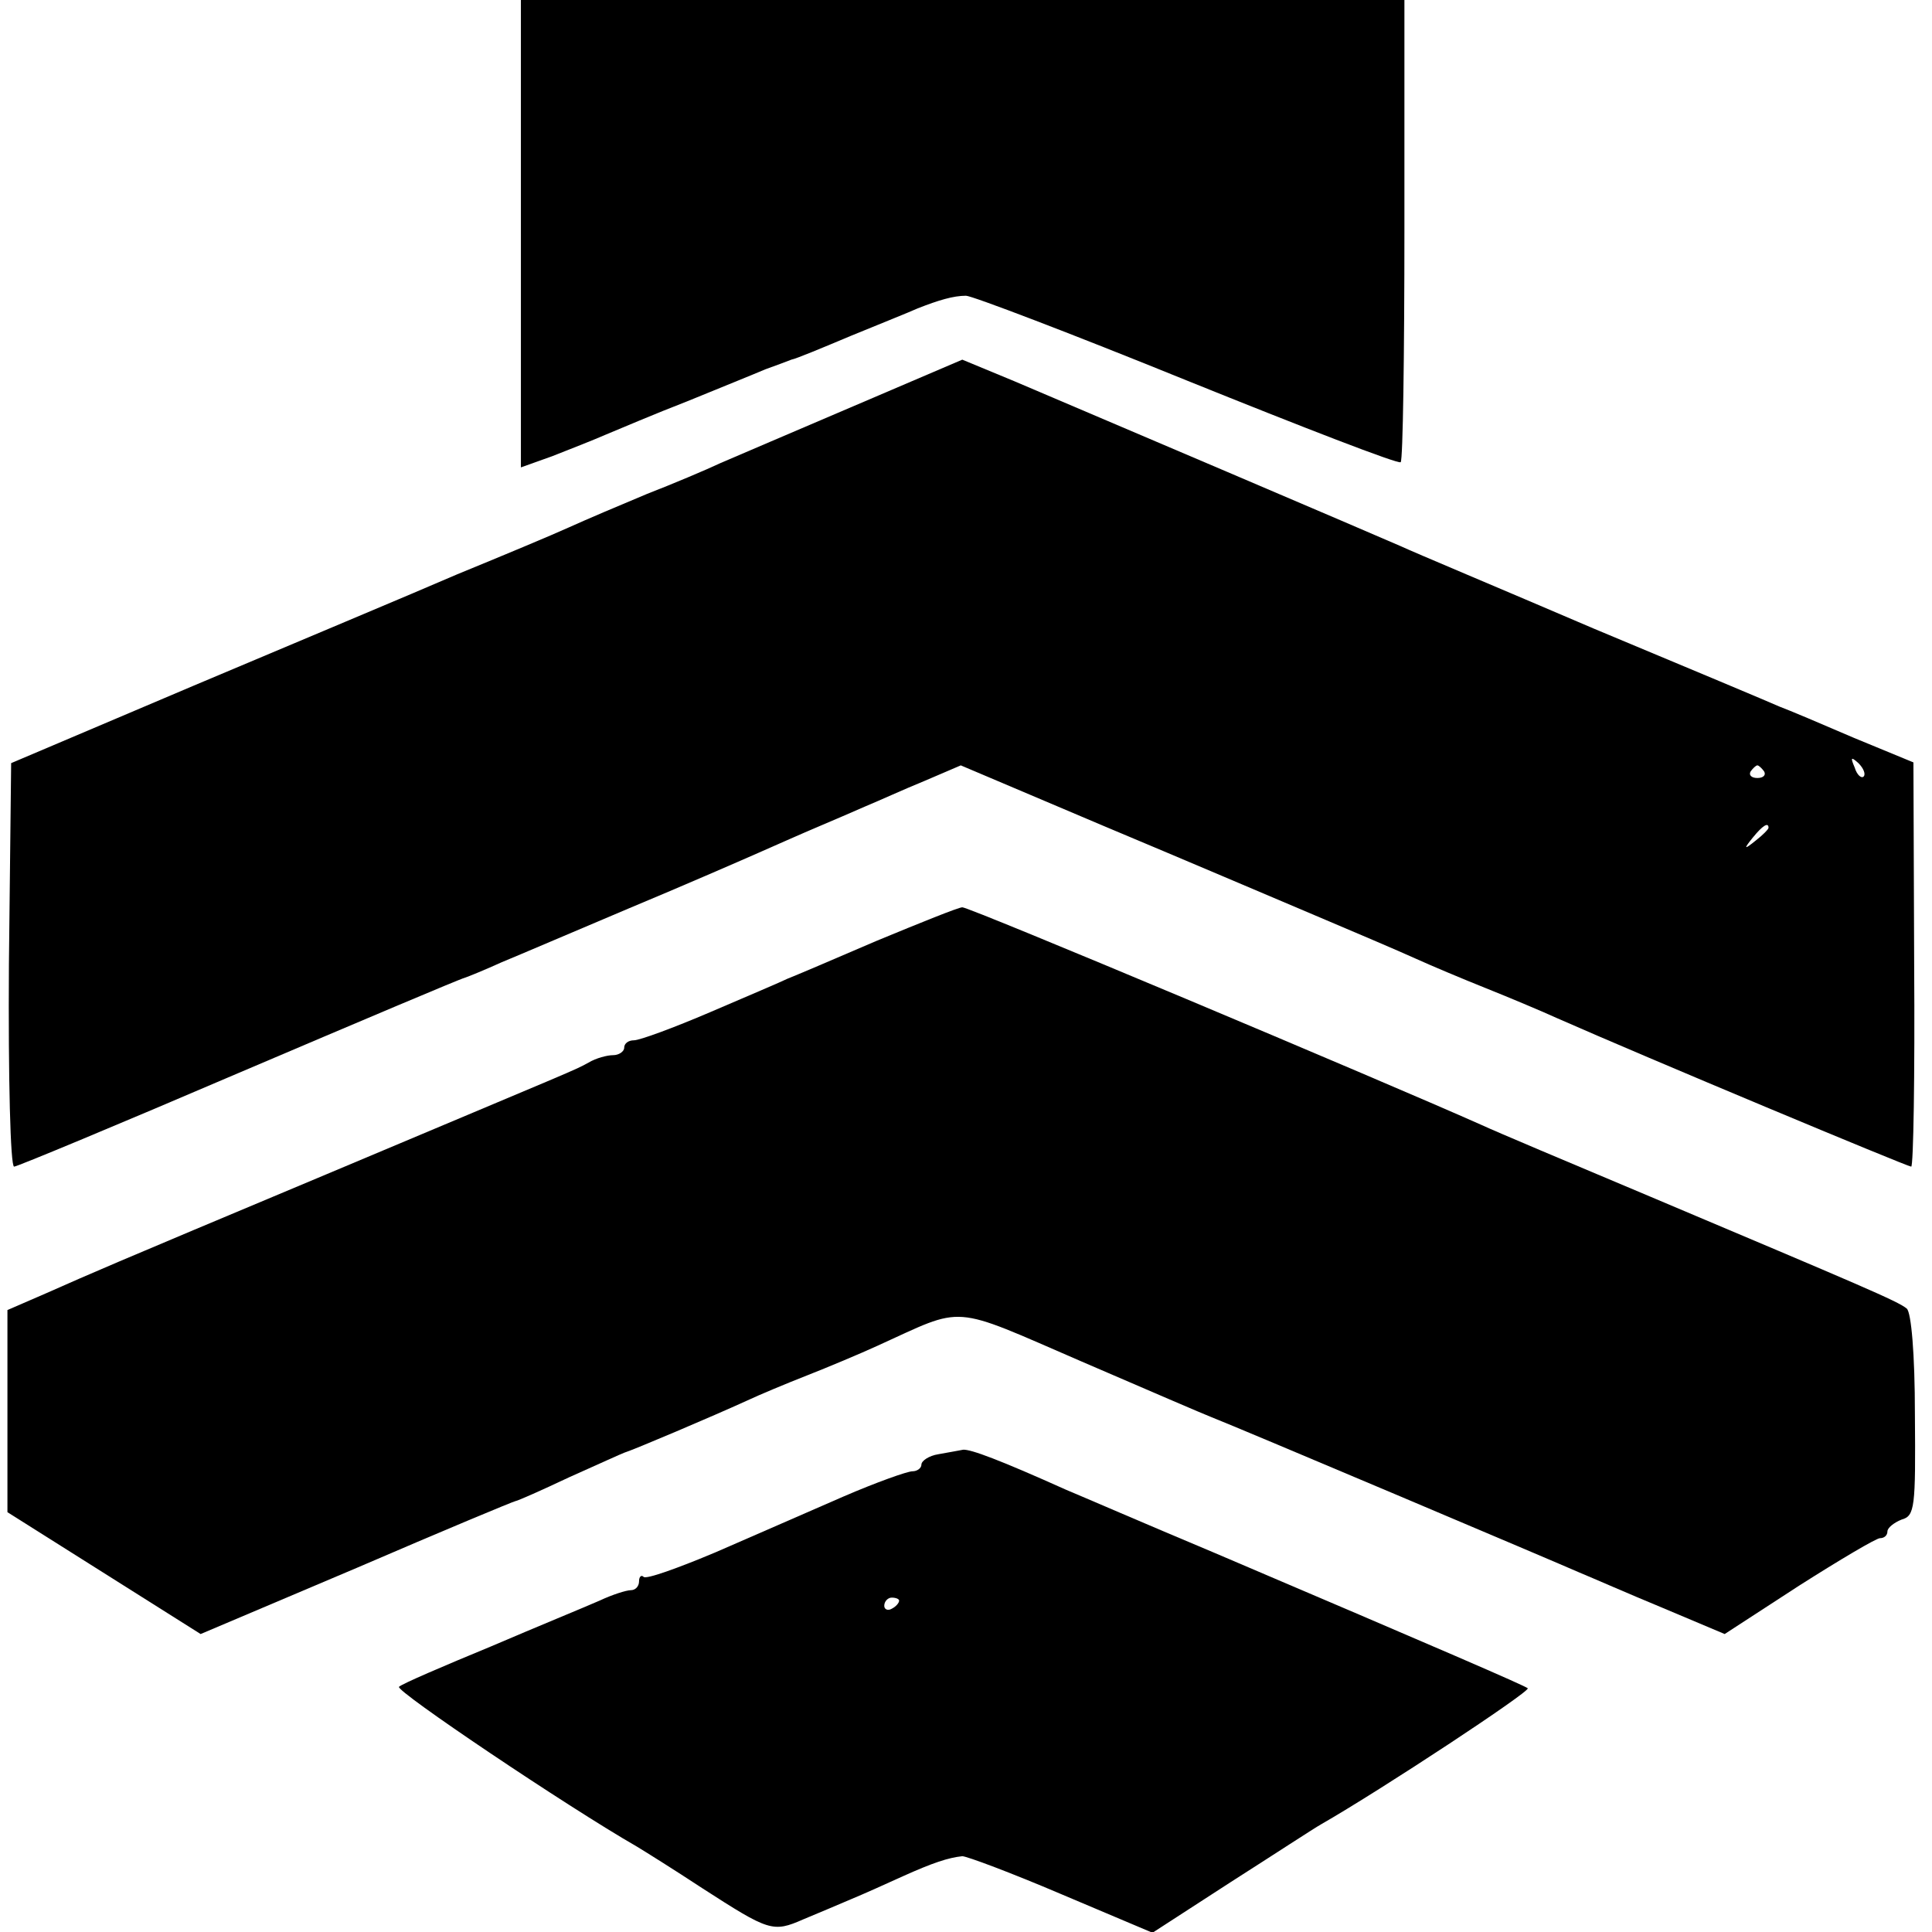
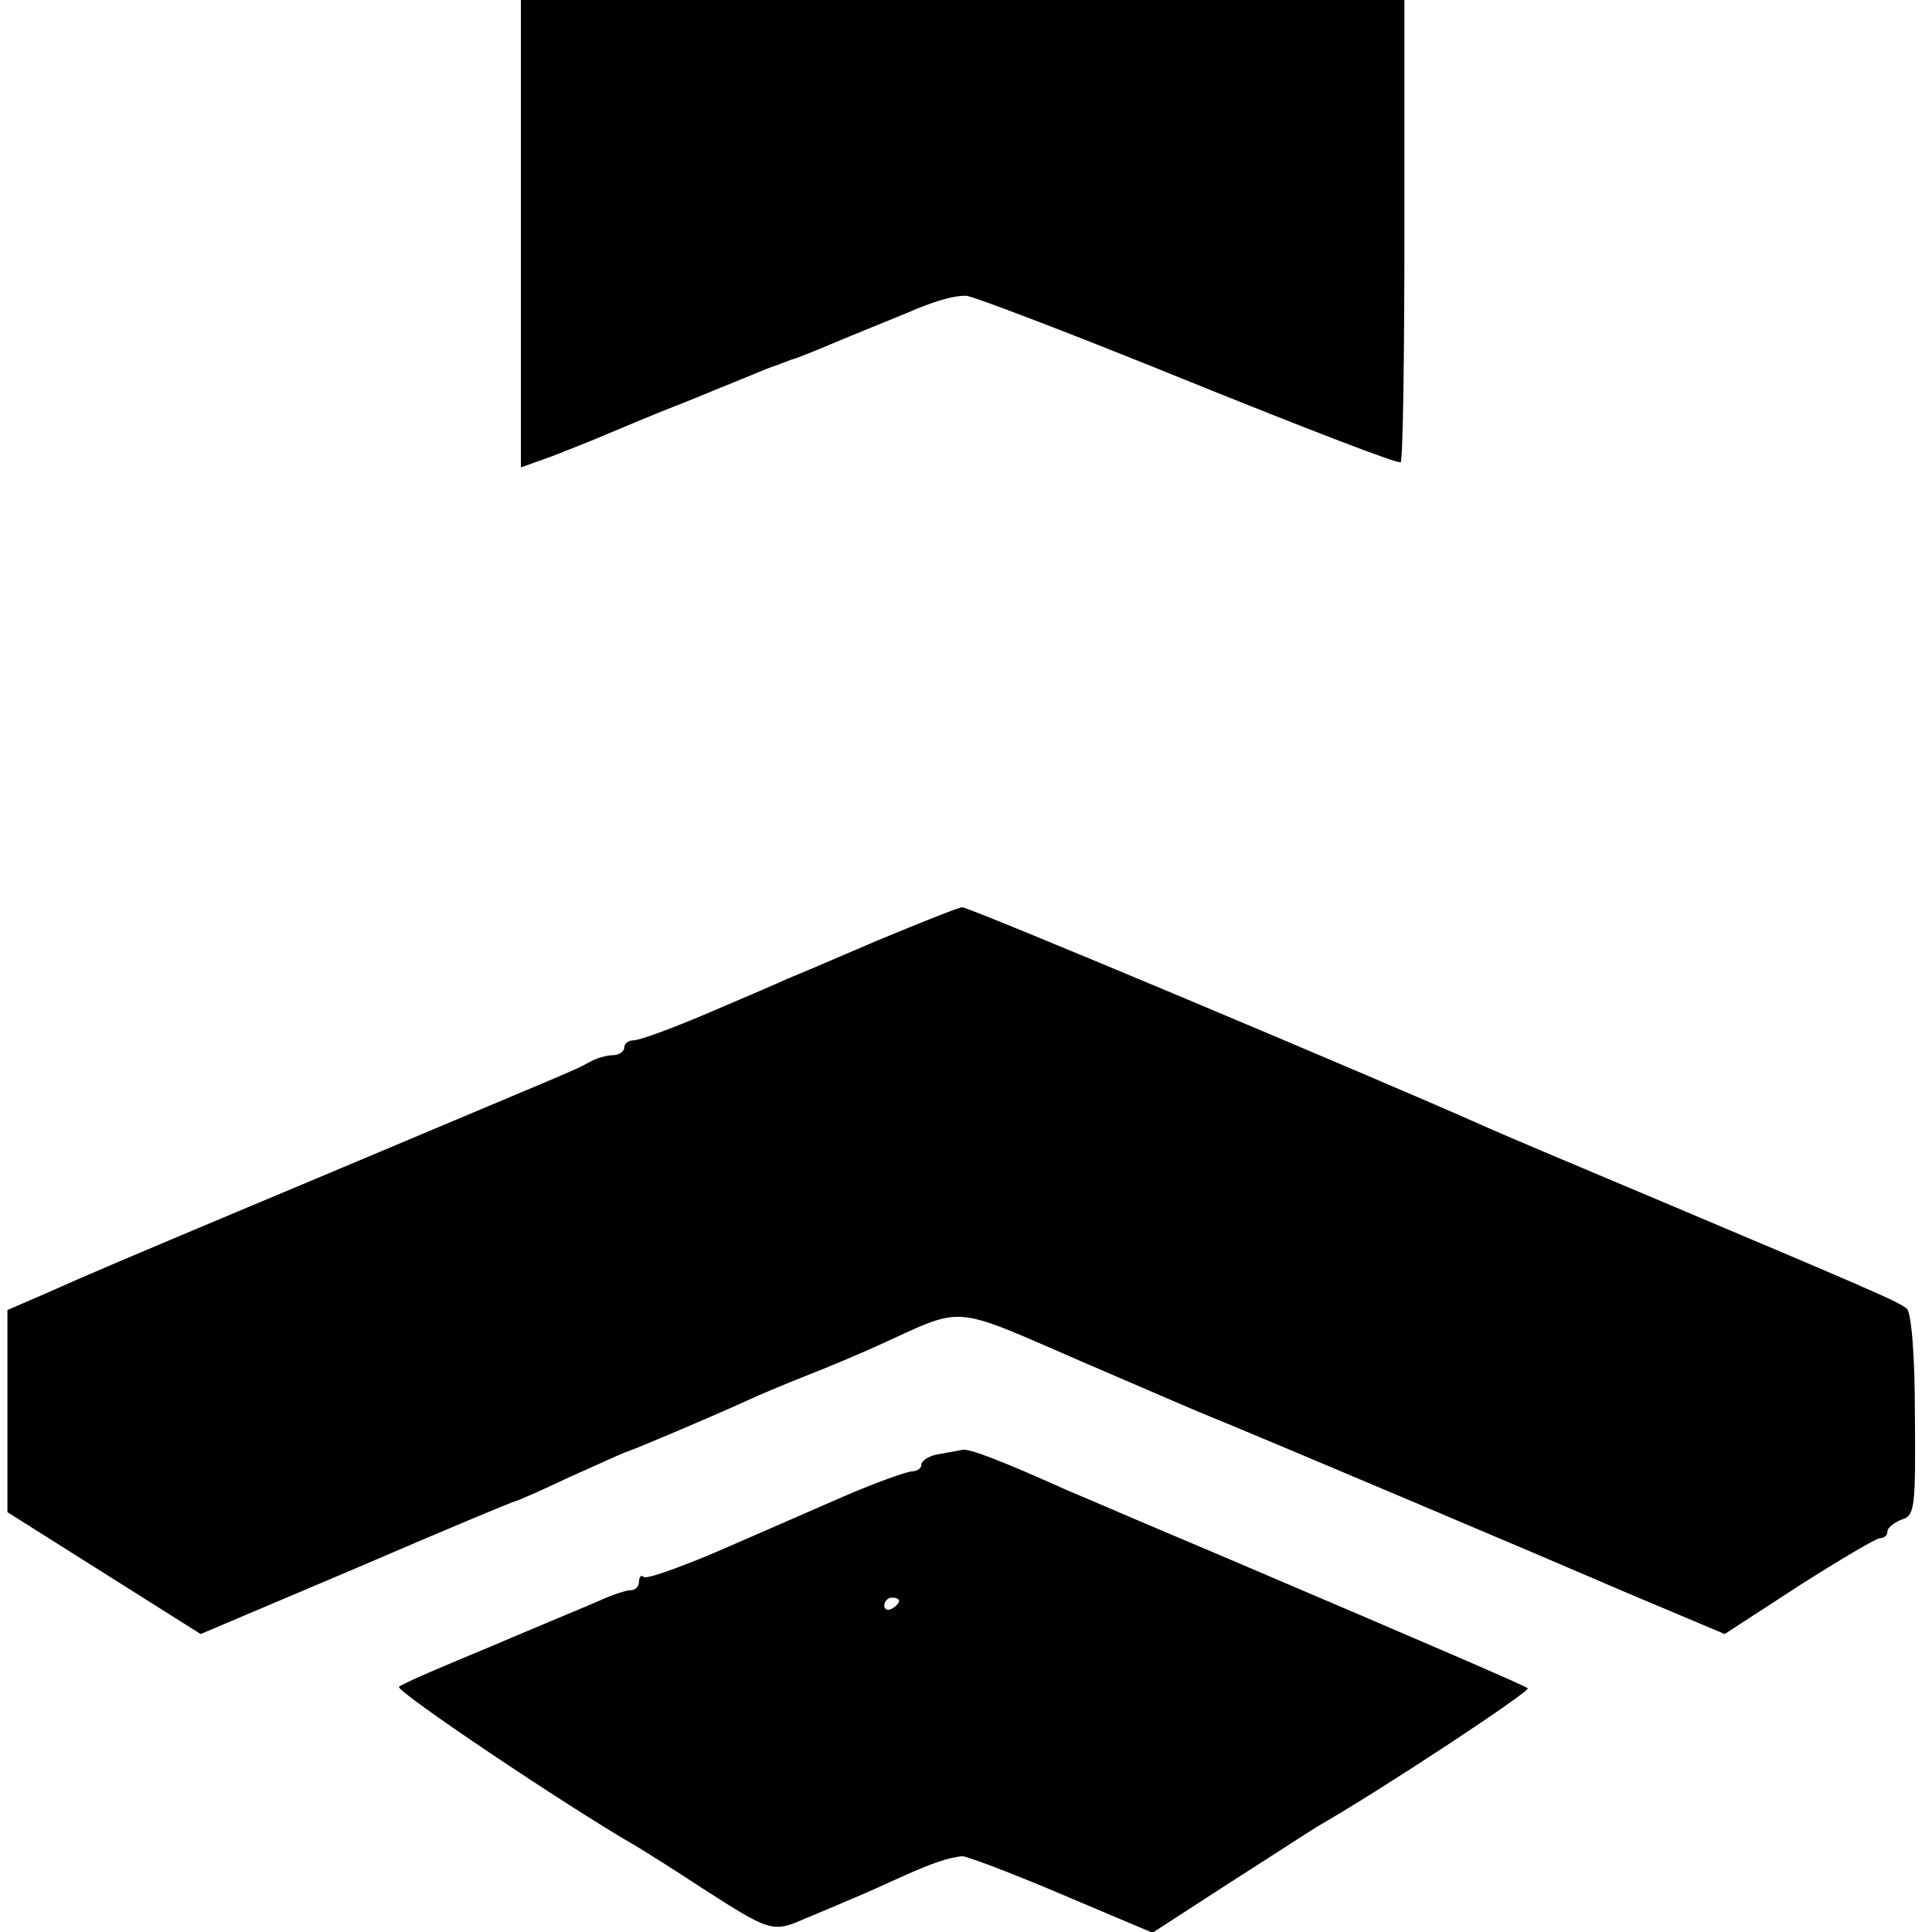
<svg xmlns="http://www.w3.org/2000/svg" version="1.0" width="260pt" height="260pt" viewBox="0 0 260 260" preserveAspectRatio="xMidYMid meet">
  <g transform="translate(0,260) scale(0.1,-0.1)" fill="#000000" stroke="none">
    <path d="M701 2285 l0 -314 42 15 c23 9 56 22 72 29 17 7 66 28 110 45 44 18 91 37 105 43 14 5 30 11 35 13 6 1 42 16 80 32 39 16 79 32 90 37 28 11 48 17 65 17 8 0 142 -51 297 -114 156 -63 285 -113 288 -110 3 3 5 144 5 314 l0 308 -594 0 -595 0 0 -315z" />
-     <path d="M1150 2054 c-80 -34 -161 -69 -180 -77 -19 -9 -64 -28 -100 -42 -36 -15 -83 -35 -105 -45 -22 -10 -89 -38 -150 -63 -60 -26 -220 -93 -355 -150 l-245 -104 -3 -271 c-1 -154 2 -272 7 -272 4 0 141 57 302 126 162 69 299 127 304 128 6 2 28 11 50 21 22 9 99 42 170 72 72 30 150 64 175 75 25 11 61 27 80 35 19 8 49 21 65 28 17 7 52 23 79 34 l49 21 191 -81 c105 -44 234 -99 286 -121 52 -22 113 -48 135 -58 22 -10 65 -28 95 -40 30 -12 73 -30 95 -40 120 -53 472 -200 477 -200 3 0 5 122 4 272 l-1 272 -80 33 c-44 19 -89 38 -100 42 -11 5 -123 52 -250 105 -126 54 -243 103 -260 111 -34 15 -414 177 -520 222 l-70 29 -145 -62z m1358 -499 c-3 -3 -9 2 -12 12 -6 14 -5 15 5 6 7 -7 10 -15 7 -18z m-134 7 c3 -5 -1 -9 -9 -9 -8 0 -12 4 -9 9 3 4 7 8 9 8 2 0 6 -4 9 -8z m6 -76 c0 -2 -8 -10 -17 -17 -16 -13 -17 -12 -4 4 13 16 21 21 21 13z" />
    <path d="M1180 1334 c-58 -25 -112 -48 -120 -51 -8 -4 -55 -24 -104 -45 -49 -21 -95 -38 -103 -38 -7 0 -13 -4 -13 -10 0 -5 -7 -10 -15 -10 -8 0 -23 -4 -33 -10 -20 -11 -10 -6 -352 -150 -310 -130 -309 -130 -377 -160 l-53 -23 0 -136 0 -136 130 -82 130 -82 210 89 c116 50 212 90 214 90 2 0 34 14 72 32 38 17 71 32 74 33 13 4 119 49 165 70 17 8 53 23 81 34 28 11 71 29 95 40 119 54 96 56 274 -21 88 -38 167 -72 175 -75 36 -14 468 -197 495 -209 17 -7 67 -29 113 -48 l83 -35 100 65 c55 35 104 64 109 64 6 0 10 4 10 9 0 5 9 12 19 16 18 5 19 16 18 141 0 83 -5 138 -11 143 -12 10 -62 31 -346 151 -107 45 -209 88 -226 96 -137 61 -691 294 -699 293 -5 0 -57 -21 -115 -45z" />
    <path d="M1263 643 c-13 -2 -23 -9 -23 -14 0 -5 -6 -9 -12 -9 -7 0 -49 -15 -93 -34 -44 -19 -121 -53 -172 -75 -50 -21 -94 -37 -97 -33 -3 3 -6 0 -6 -6 0 -7 -5 -12 -11 -12 -6 0 -25 -6 -42 -14 -18 -8 -84 -35 -147 -62 -63 -26 -119 -50 -123 -54 -6 -5 226 -161 320 -215 10 -6 50 -31 88 -56 90 -58 95 -60 136 -42 19 8 48 20 64 27 17 7 48 21 70 31 40 18 61 25 80 27 6 0 65 -22 133 -51 l123 -52 105 68 c58 37 113 73 122 78 82 47 282 179 278 183 -5 4 -116 52 -421 182 -93 39 -183 78 -200 85 -89 40 -129 55 -139 54 -6 -1 -21 -4 -33 -6z m-53 -197 c0 -3 -4 -8 -10 -11 -5 -3 -10 -1 -10 4 0 6 5 11 10 11 6 0 10 -2 10 -4z" />
  </g>
</svg>